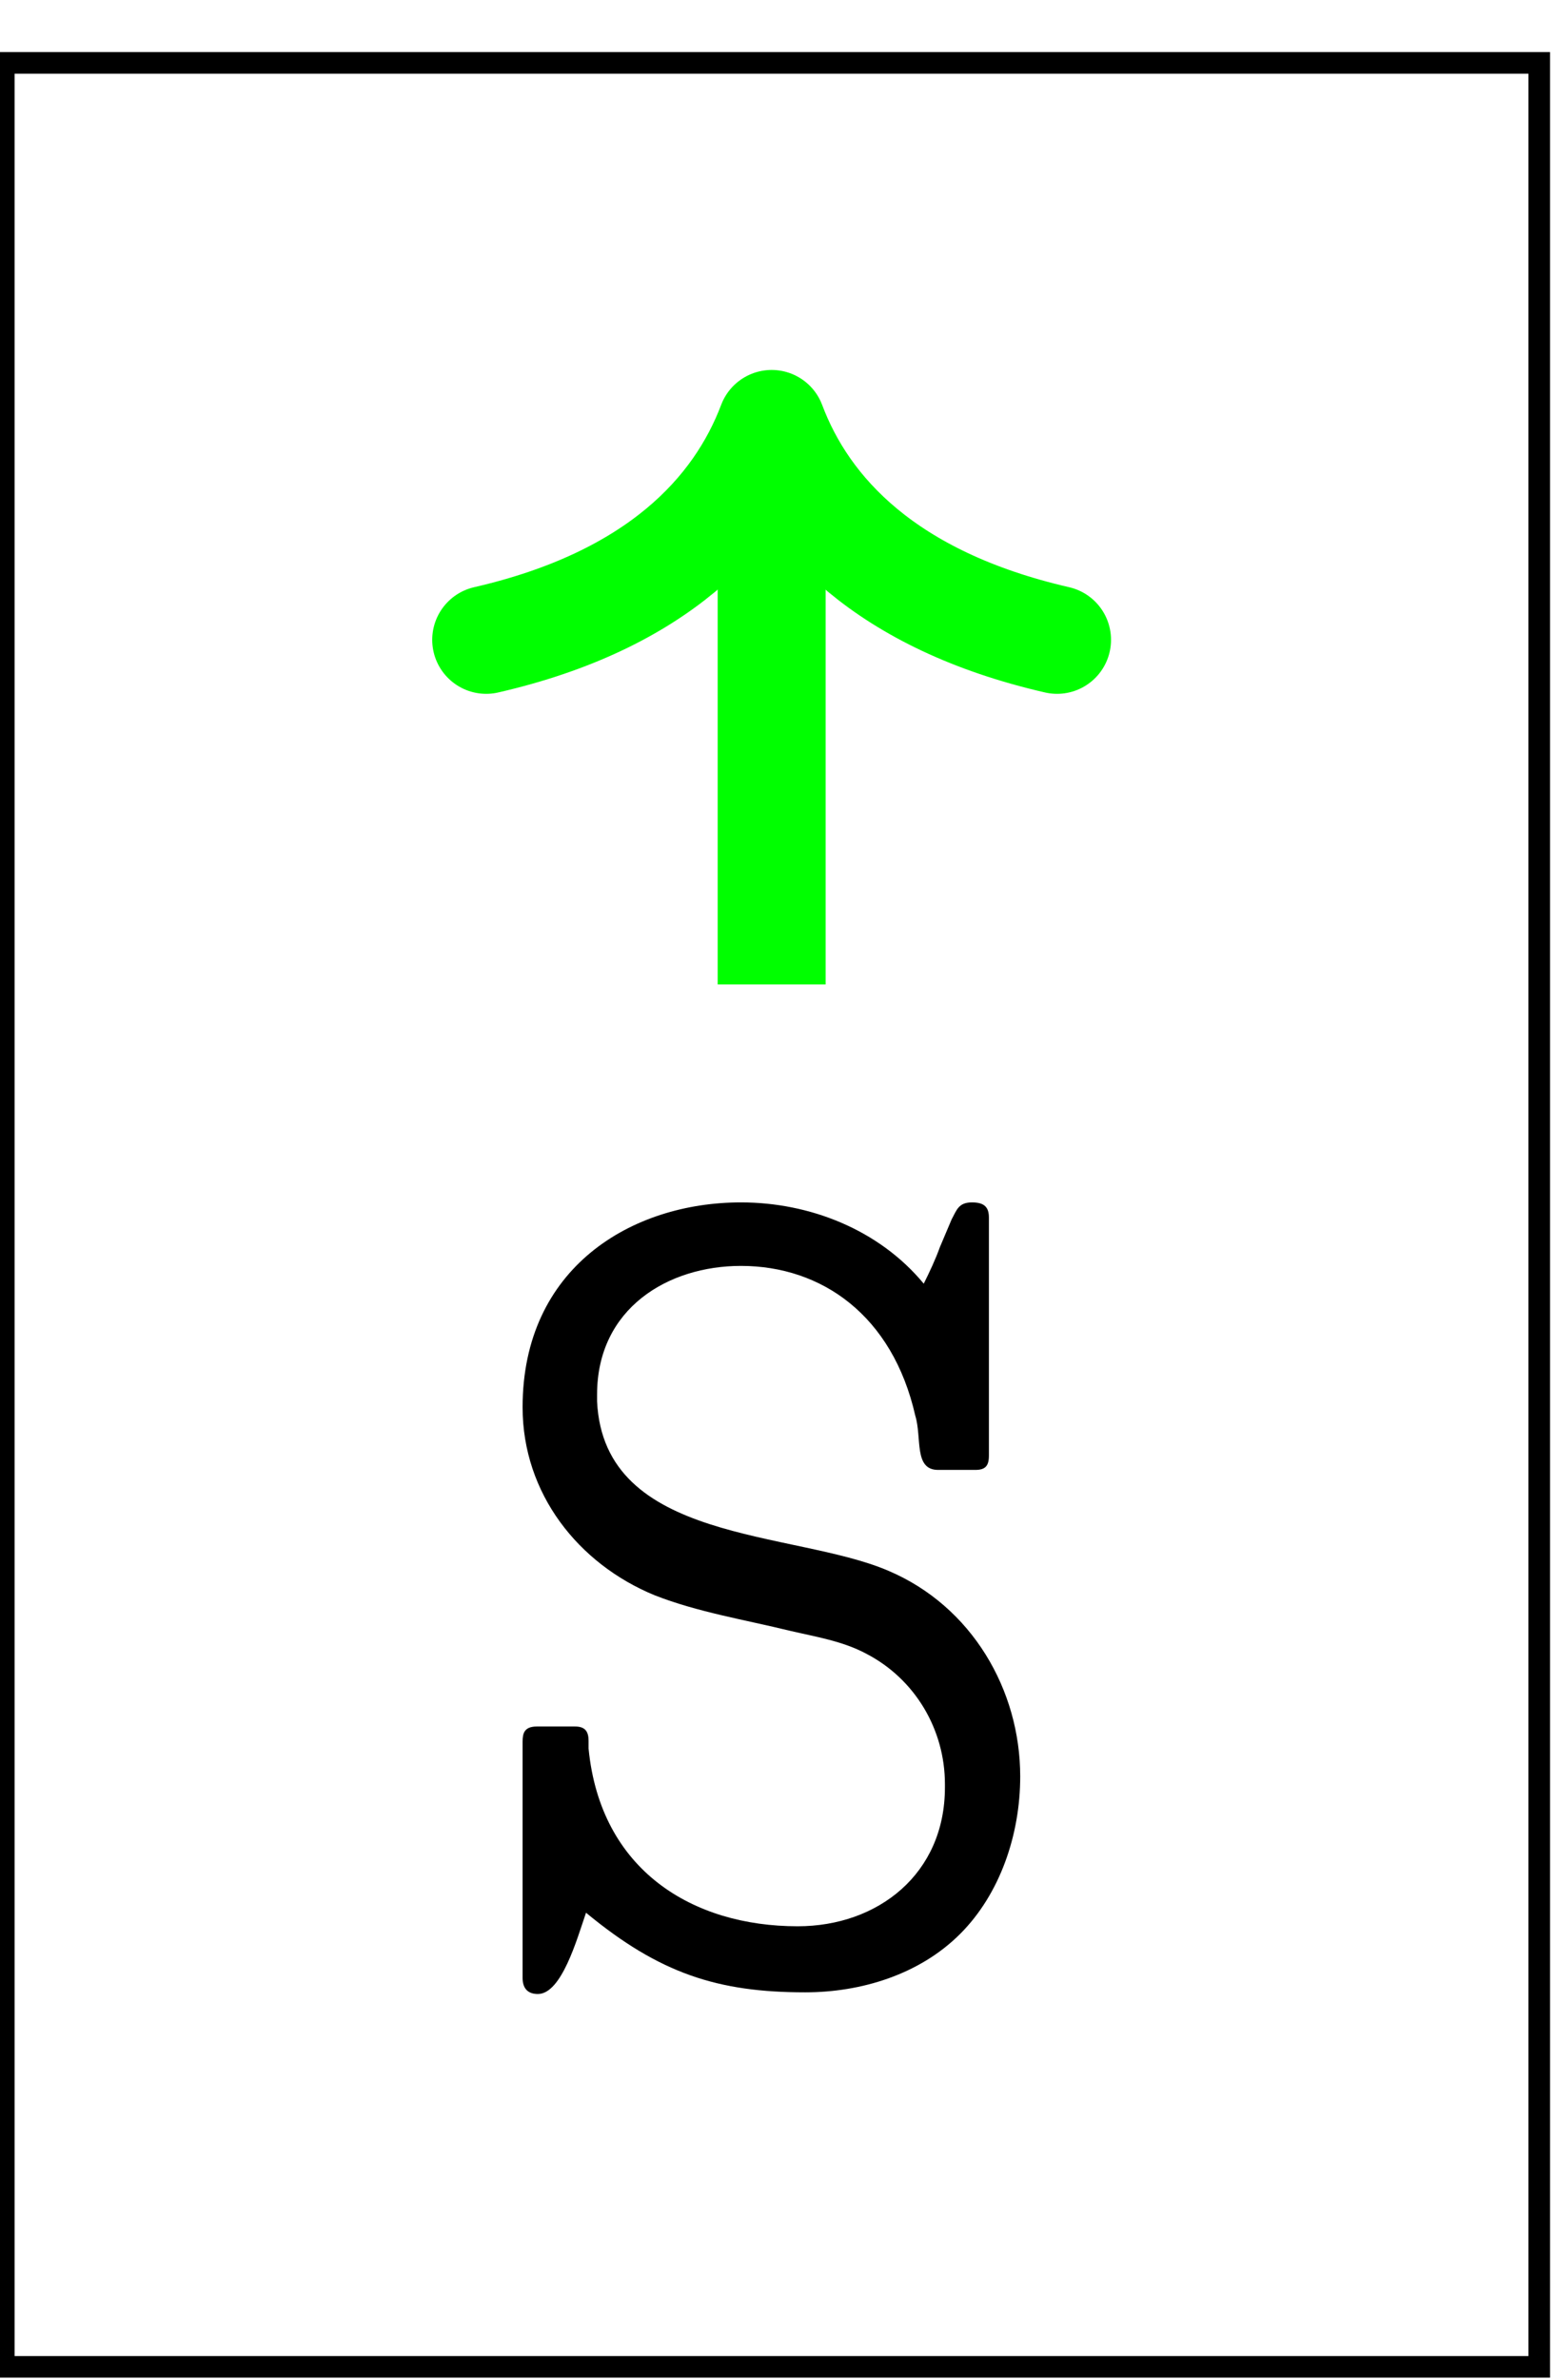
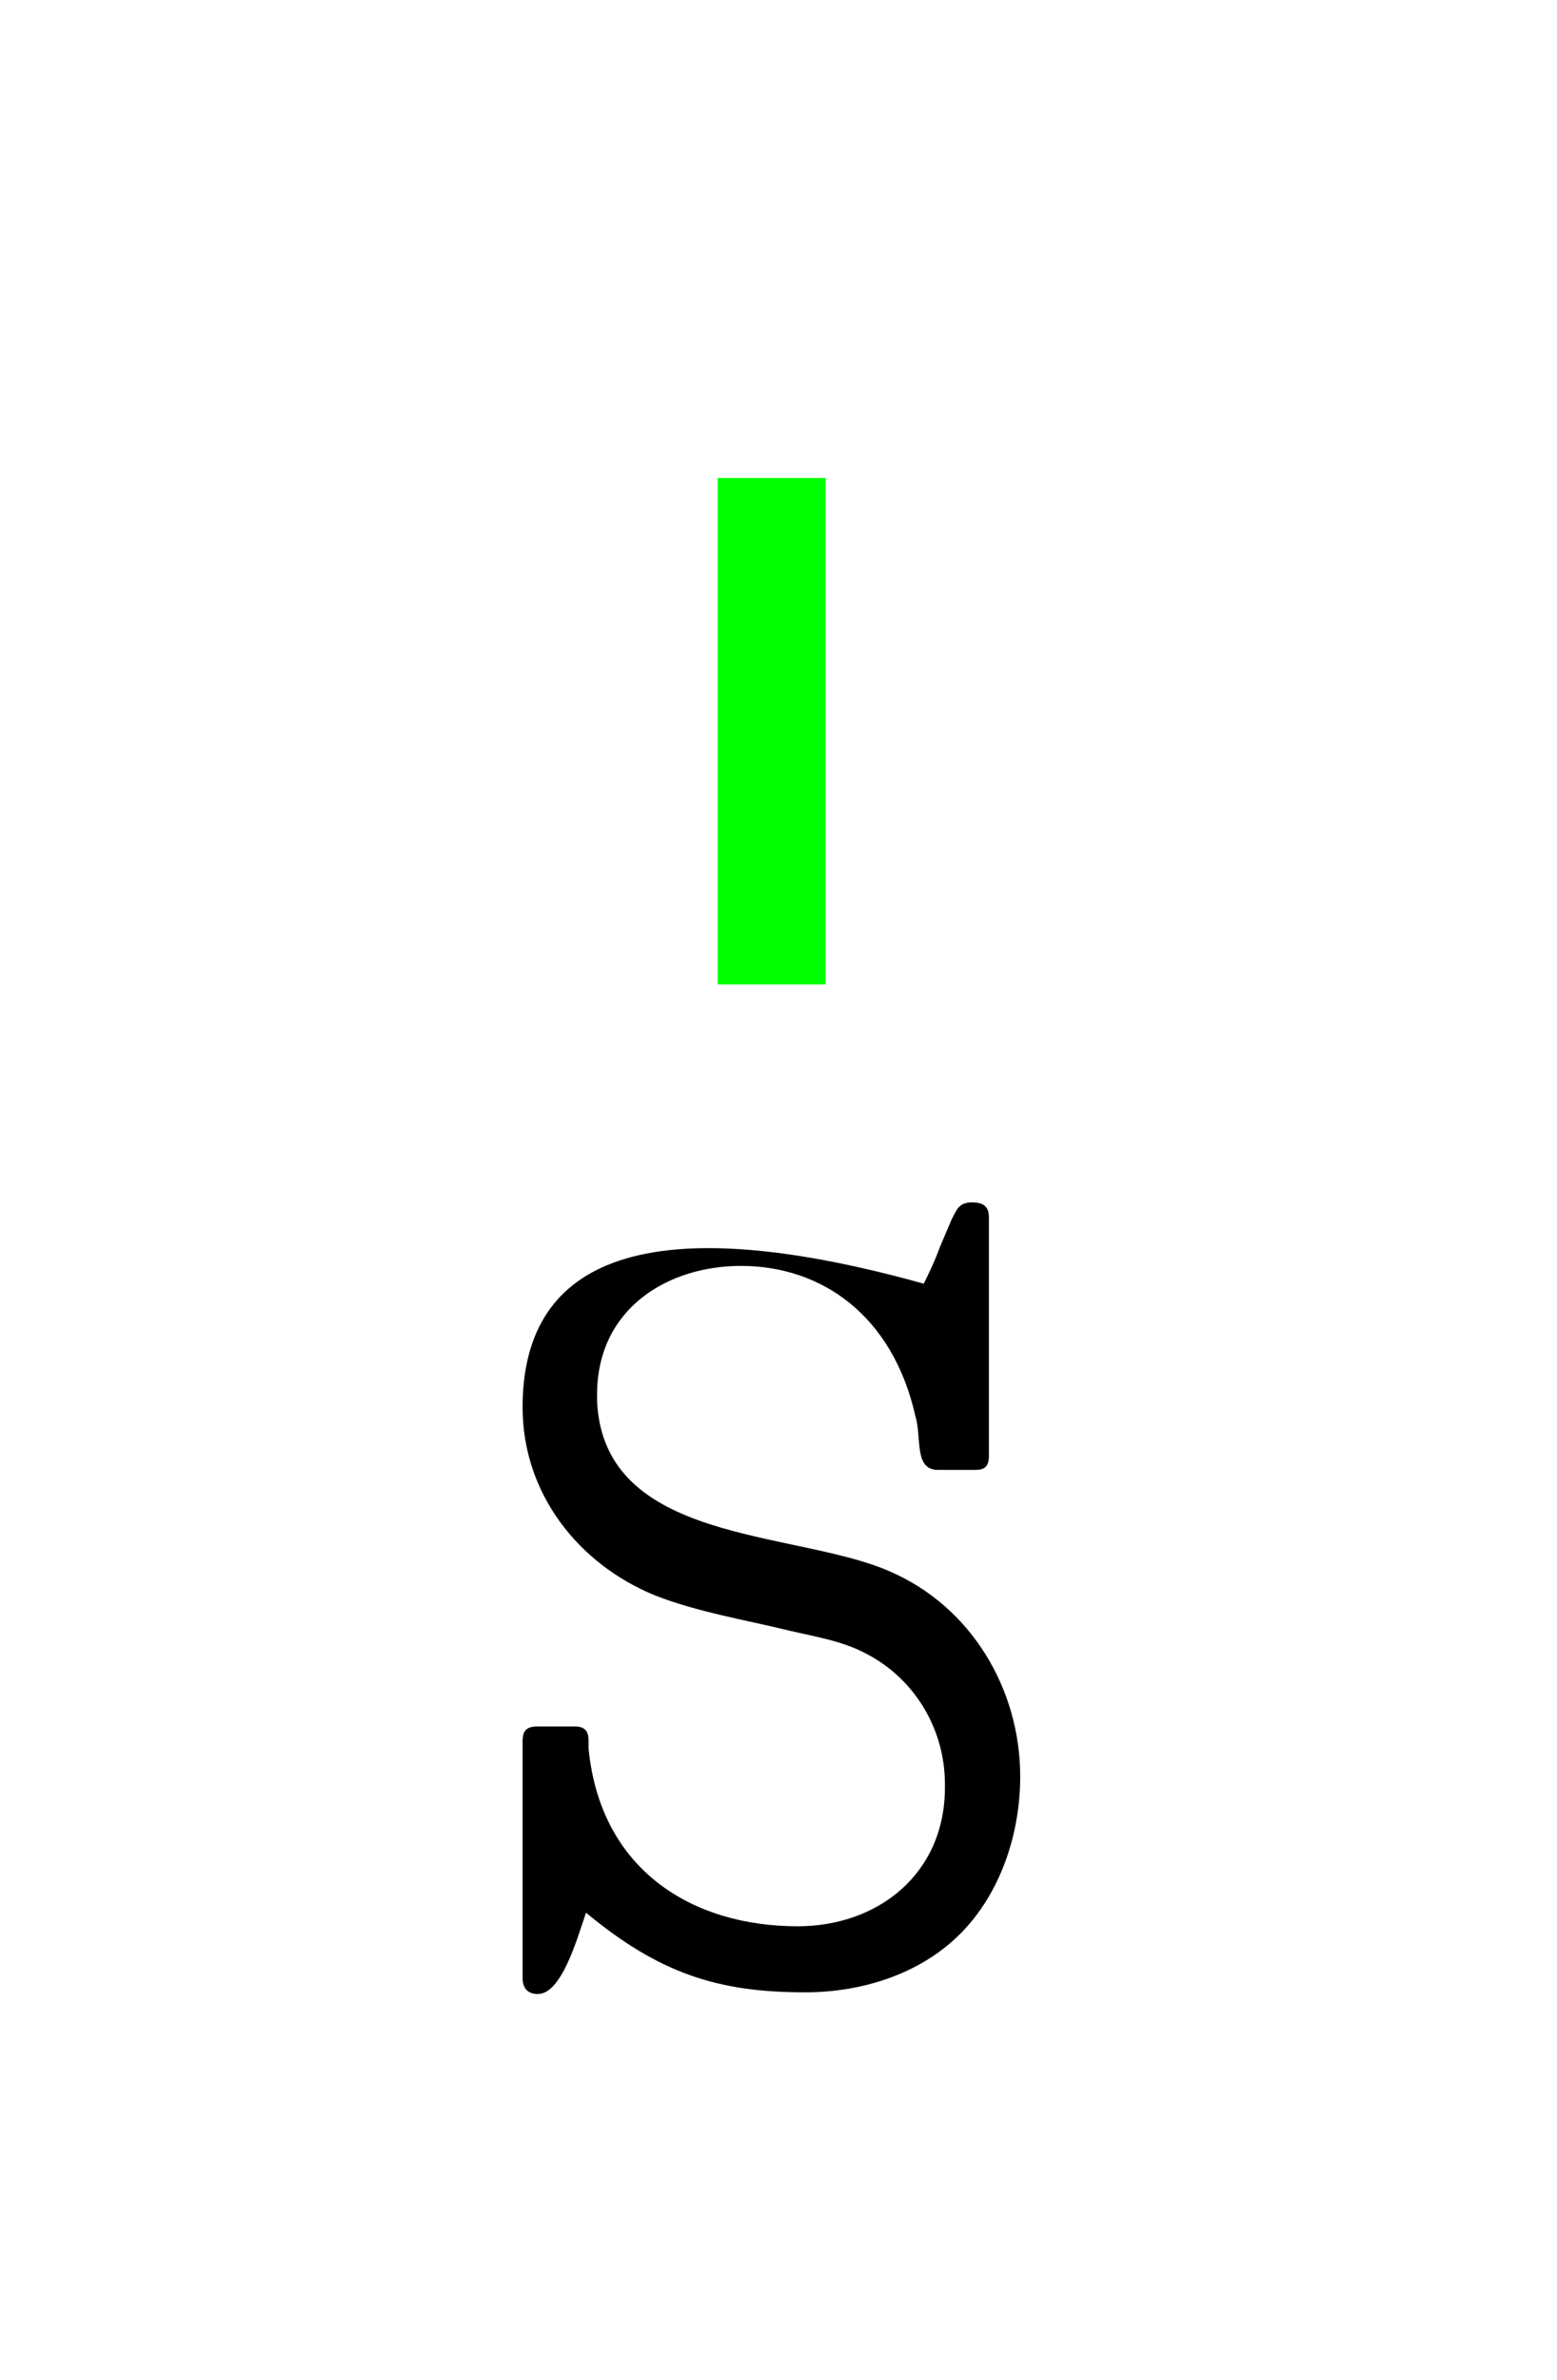
<svg xmlns="http://www.w3.org/2000/svg" xmlns:xlink="http://www.w3.org/1999/xlink" width="28.745" height="43.919" viewBox="0 0 28.745 43.919">
  <defs>
    <g>
      <g id="glyph-0-0">
-         <path d="M 2.312 -1.266 C 3.672 -0.141 4.75 0.203 6.359 0.203 C 7.391 0.203 8.469 -0.125 9.219 -0.875 C 9.953 -1.609 10.328 -2.703 10.328 -3.781 C 10.328 -5.375 9.438 -6.922 7.891 -7.578 C 6.141 -8.328 2.641 -8.078 2.516 -10.703 L 2.516 -10.828 C 2.516 -12.422 3.828 -13.203 5.172 -13.203 C 6.656 -13.203 7.969 -12.297 8.391 -10.438 C 8.516 -10.031 8.359 -9.438 8.812 -9.438 L 9.5 -9.438 C 9.688 -9.438 9.75 -9.516 9.75 -9.703 L 9.75 -14.094 C 9.75 -14.281 9.672 -14.375 9.438 -14.375 C 9.188 -14.375 9.156 -14.234 9.062 -14.062 L 8.844 -13.547 C 8.766 -13.328 8.656 -13.094 8.547 -12.875 C 7.719 -13.875 6.438 -14.375 5.172 -14.375 C 3.156 -14.375 1.141 -13.172 1.141 -10.594 C 1.141 -9 2.172 -7.703 3.578 -7.125 C 4.375 -6.812 5.25 -6.672 6.078 -6.469 C 6.547 -6.359 7.047 -6.281 7.484 -6.047 C 8.391 -5.578 8.938 -4.641 8.938 -3.641 L 8.938 -3.578 C 8.938 -1.984 7.703 -1.016 6.219 -1.016 C 4.281 -1.016 2.578 -2.047 2.359 -4.297 L 2.359 -4.438 C 2.359 -4.609 2.297 -4.703 2.109 -4.703 L 1.406 -4.703 C 1.172 -4.703 1.141 -4.578 1.141 -4.422 L 1.141 -0.062 C 1.141 0.109 1.219 0.234 1.422 0.234 C 1.859 0.234 2.141 -0.766 2.312 -1.266 Z M 2.312 -1.266 " />
+         <path d="M 2.312 -1.266 C 3.672 -0.141 4.75 0.203 6.359 0.203 C 7.391 0.203 8.469 -0.125 9.219 -0.875 C 9.953 -1.609 10.328 -2.703 10.328 -3.781 C 10.328 -5.375 9.438 -6.922 7.891 -7.578 C 6.141 -8.328 2.641 -8.078 2.516 -10.703 L 2.516 -10.828 C 2.516 -12.422 3.828 -13.203 5.172 -13.203 C 6.656 -13.203 7.969 -12.297 8.391 -10.438 C 8.516 -10.031 8.359 -9.438 8.812 -9.438 L 9.5 -9.438 C 9.688 -9.438 9.75 -9.516 9.75 -9.703 L 9.75 -14.094 C 9.75 -14.281 9.672 -14.375 9.438 -14.375 C 9.188 -14.375 9.156 -14.234 9.062 -14.062 L 8.844 -13.547 C 8.766 -13.328 8.656 -13.094 8.547 -12.875 C 3.156 -14.375 1.141 -13.172 1.141 -10.594 C 1.141 -9 2.172 -7.703 3.578 -7.125 C 4.375 -6.812 5.25 -6.672 6.078 -6.469 C 6.547 -6.359 7.047 -6.281 7.484 -6.047 C 8.391 -5.578 8.938 -4.641 8.938 -3.641 L 8.938 -3.578 C 8.938 -1.984 7.703 -1.016 6.219 -1.016 C 4.281 -1.016 2.578 -2.047 2.359 -4.297 L 2.359 -4.438 C 2.359 -4.609 2.297 -4.703 2.109 -4.703 L 1.406 -4.703 C 1.172 -4.703 1.141 -4.578 1.141 -4.422 L 1.141 -0.062 C 1.141 0.109 1.219 0.234 1.422 0.234 C 1.859 0.234 2.141 -0.766 2.312 -1.266 Z M 2.312 -1.266 " />
      </g>
    </g>
    <clipPath id="clip-0">
-       <path clip-rule="nonzero" d="M 0 0 L 28.617 0 L 28.617 43.879 L 0 43.879 Z M 0 0 " />
-     </clipPath>
+       </clipPath>
  </defs>
  <g clip-path="url(#clip-0)">
    <path fill="none" stroke-width="0.399" stroke-linecap="butt" stroke-linejoin="miter" stroke="rgb(0%, 0%, 0%)" stroke-opacity="1" stroke-miterlimit="10" d="M -14.175 -14.174 L -14.175 28.345 L 14.172 28.345 L 14.172 -14.174 Z M -14.175 -14.174 " transform="matrix(1, 0, 0, -1, 14.245, 29.506)" />
  </g>
  <g fill="rgb(0%, 0%, 0%)" fill-opacity="1">
    <use xlink:href="#glyph-0-0" x="8.507" y="36.565" />
  </g>
  <path fill="none" stroke-width="1.993" stroke-linecap="butt" stroke-linejoin="miter" stroke="rgb(0%, 100%, 0%)" stroke-opacity="1" stroke-miterlimit="10" d="M 0.001 11.338 L 0.001 20.685 " transform="matrix(1, 0, 0, -1, 14.245, 29.506)" />
-   <path fill="none" stroke-width="1.993" stroke-linecap="round" stroke-linejoin="round" stroke="rgb(0%, 100%, 0%)" stroke-opacity="1" stroke-miterlimit="10" d="M -3.984 5.269 C -3.258 2.109 -1.633 0.617 0 -0.001 C -1.633 -0.614 -3.258 -2.11 -3.984 -5.27 " transform="matrix(0, -1, -1, 0, 14.245, 7.824)" />
</svg>